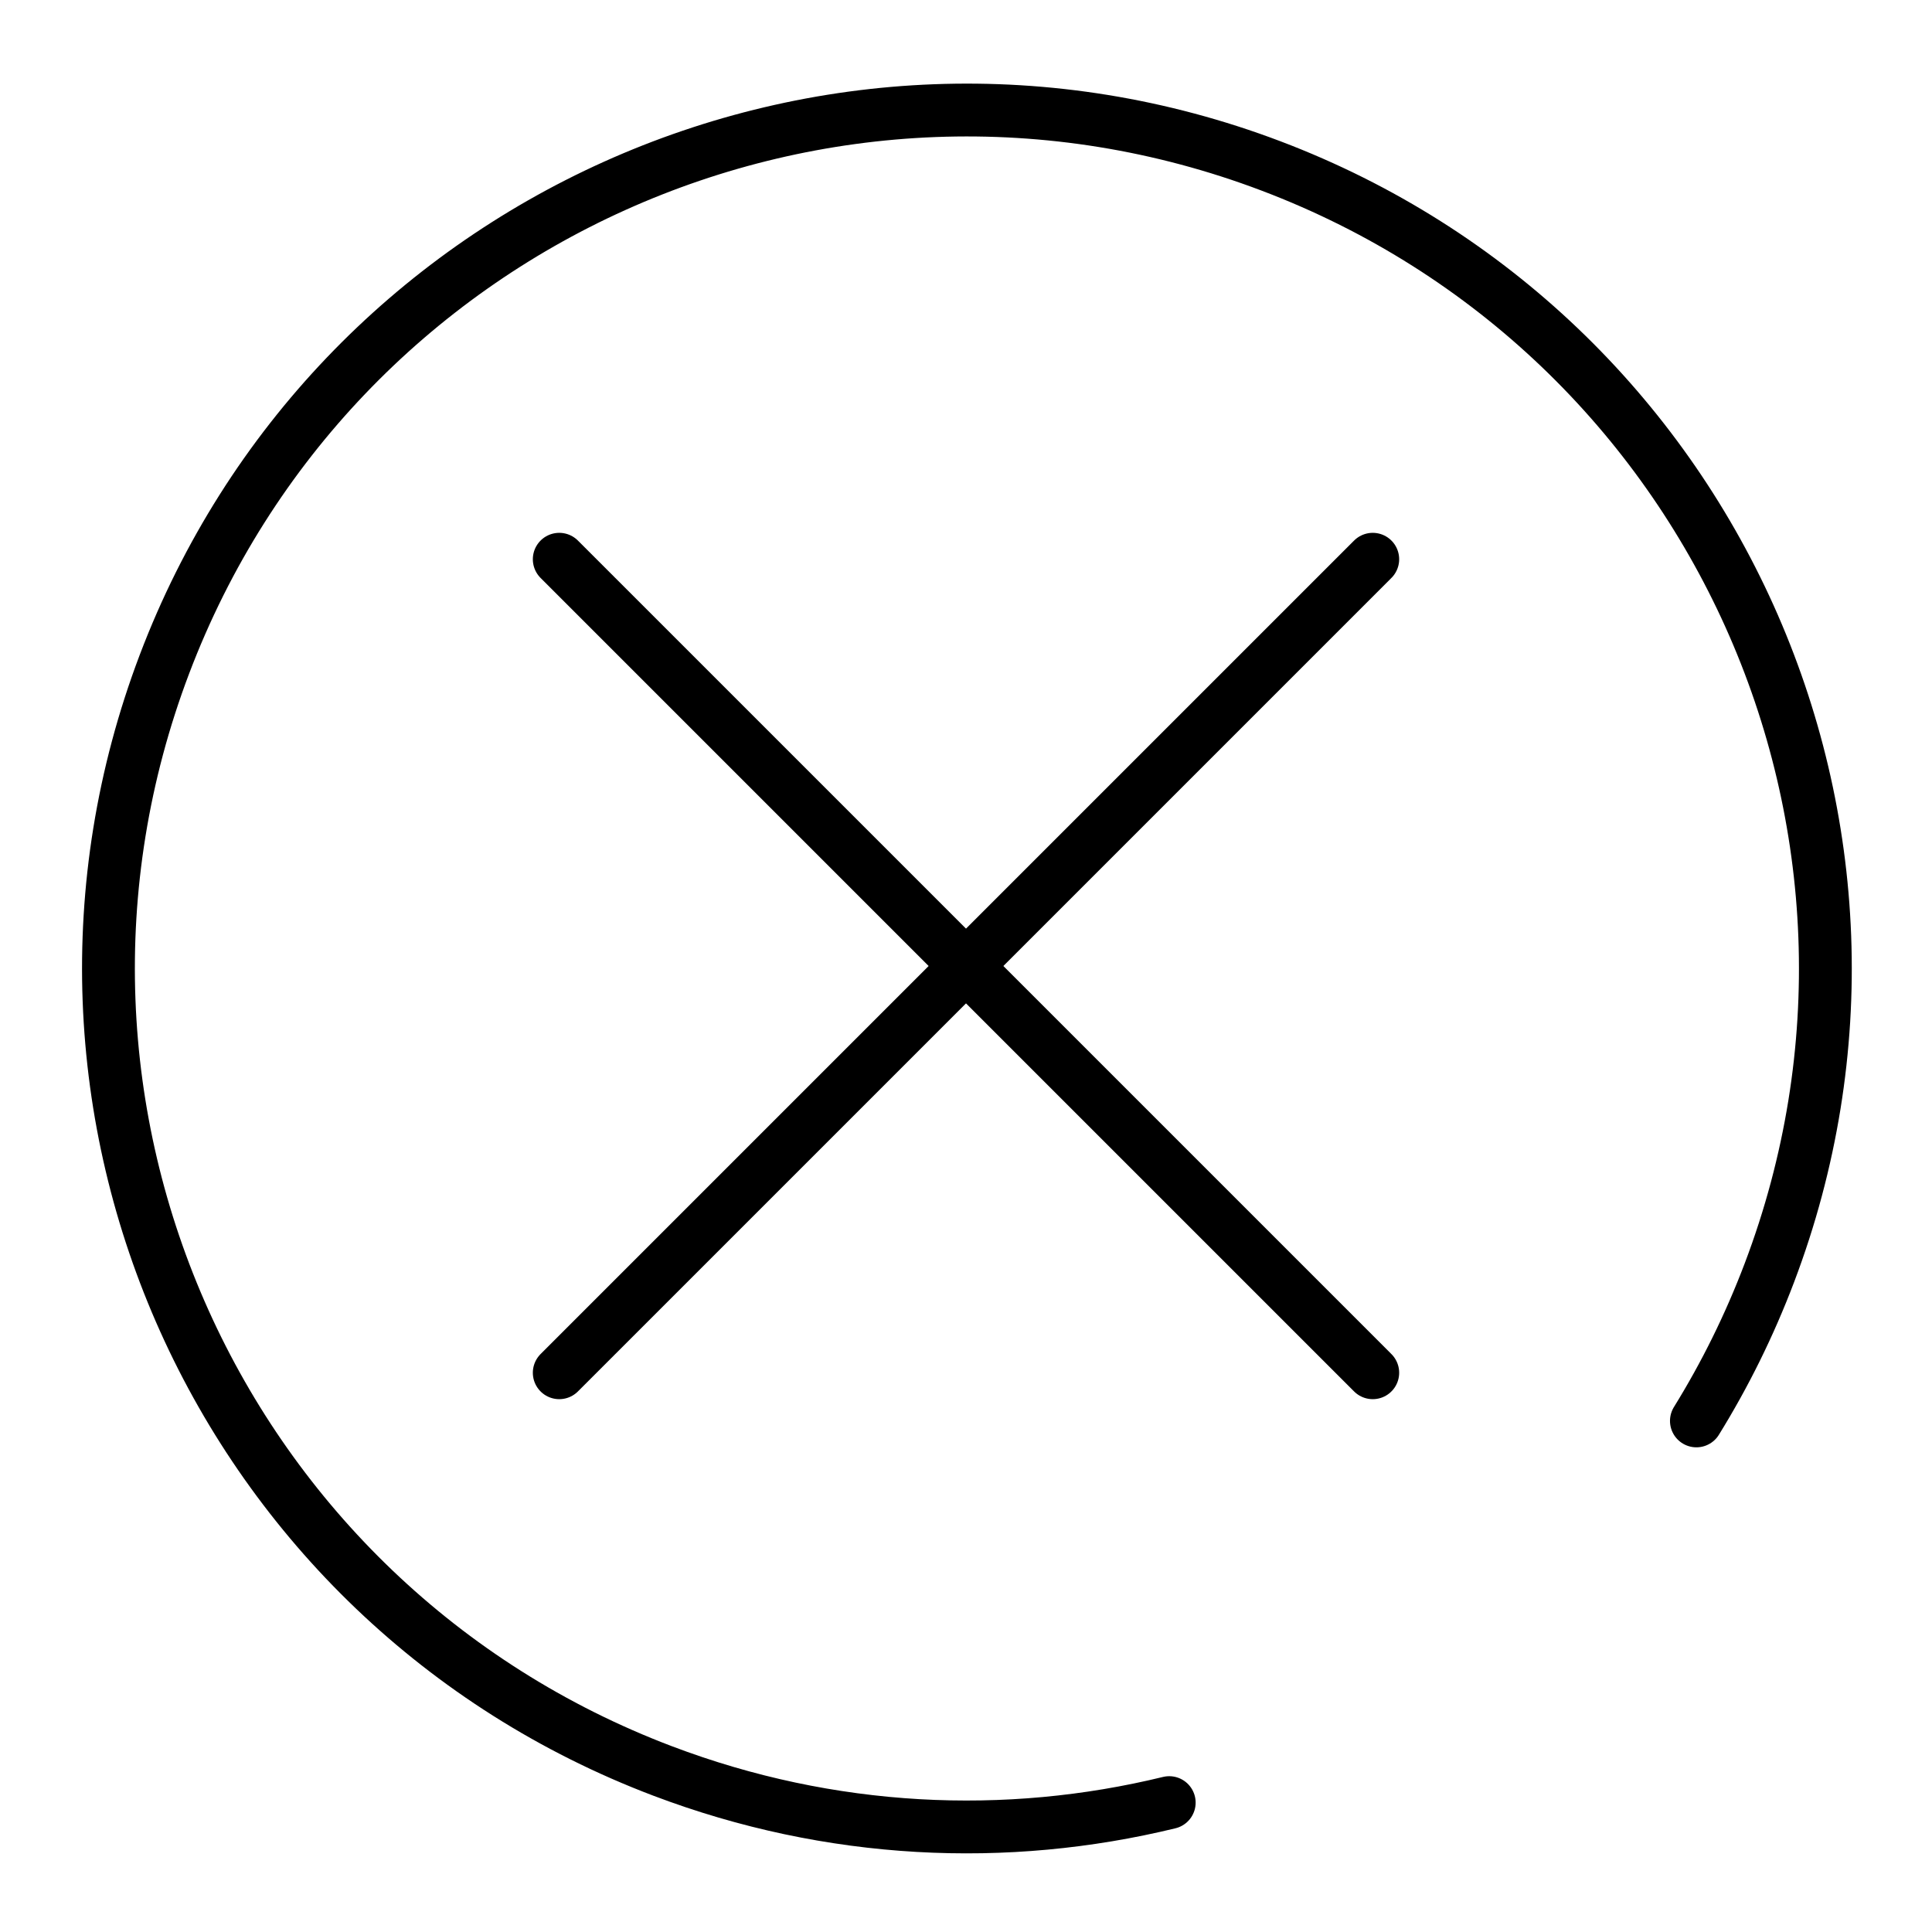
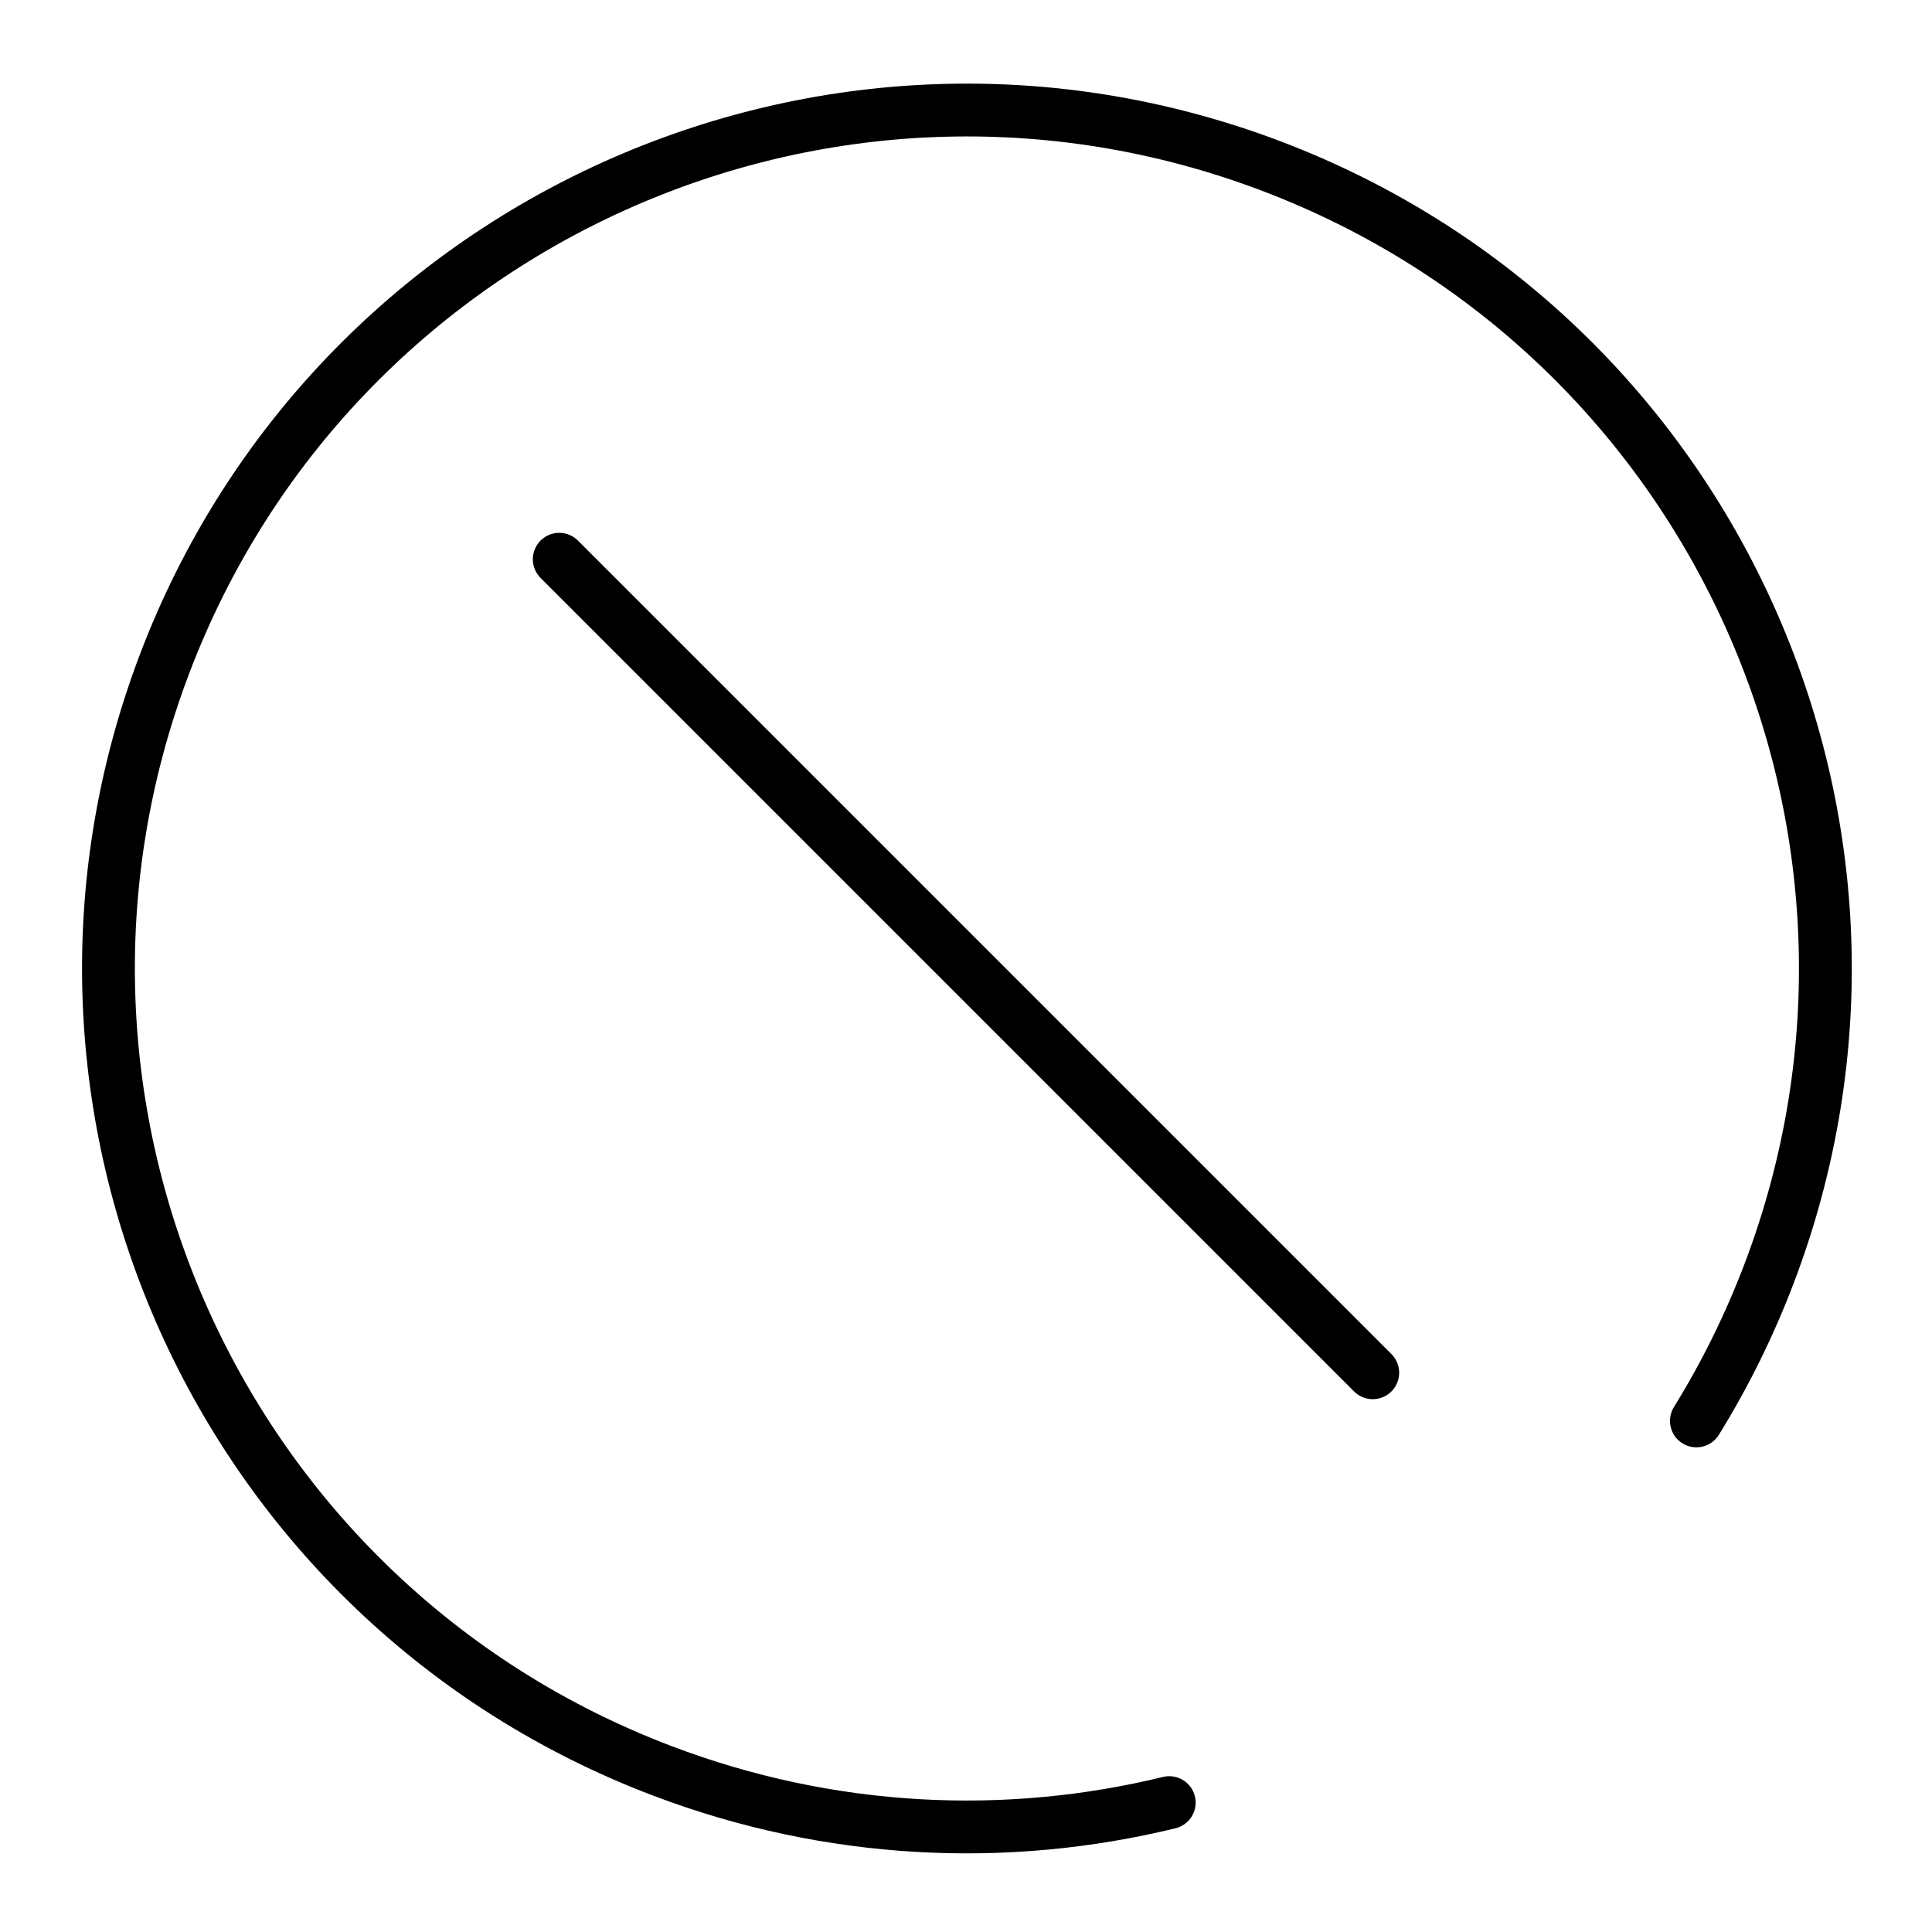
<svg xmlns="http://www.w3.org/2000/svg" xmlns:ns1="http://sodipodi.sourceforge.net/DTD/sodipodi-0.dtd" xmlns:ns2="http://www.inkscape.org/namespaces/inkscape" version="1.1" x="0px" y="0px" viewBox="0 0 256 256" enable-background="new 0 0 256 256" xml:space="preserve" id="svg6866" ns1:docname="ico-close.svg" ns2:version="1.2.2 (732a01da63, 2022-12-09)">
  <defs id="defs6870" />
  <ns1:namedview id="namedview6868" pagecolor="#ffffff" bordercolor="#666666" borderopacity="1.0" ns2:showpageshadow="2" ns2:pageopacity="0.0" ns2:pagecheckerboard="0" ns2:deskcolor="#d1d1d1" showgrid="false" ns2:zoom="0.8720703" ns2:cx="-317.06159" ns2:cy="194.93841" ns2:window-width="1920" ns2:window-height="1017" ns2:window-x="-8" ns2:window-y="-8" ns2:window-maximized="1" ns2:current-layer="svg6866" ns2:lockguides="true" />
  <g id="g6864" style="display:none;stroke:#000000;stroke-width:1;stroke-dasharray:none;stroke-opacity:1">
    <g id="g6862" style="stroke:#000000;stroke-width:1;stroke-dasharray:none;stroke-opacity:1">
      <g id="g6860" style="display:inline;stroke:#000000;stroke-width:1;stroke-dasharray:none;stroke-opacity:1">
-         <path fill="#000000" d="M 116.1,10.2 C 94.3,12.6 74,20.5 56.3,33.8 50.3,38.3 38.2,50.4 33.7,56.4 21.9,72.2 14.4,89.5 11,108.9 c -0.9,5.2 -1,7.7 -1,19.1 0,11.4 0.1,14 1,19.1 3.4,19.4 10.9,36.7 22.8,52.6 1.9,2.5 6.6,7.8 10.6,11.8 10.4,10.4 18.8,16.5 31.6,22.7 8.2,4 14.2,6.3 22.4,8.4 11.1,2.8 15.7,3.3 29.9,3.3 11.1,0 13.4,-0.1 18.8,-1.1 20.9,-3.8 39.3,-12.1 55.1,-24.8 10.1,-8.1 22.8,-22.7 24.4,-28 2.9,-9.9 -2.8,-18.6 -15.2,-23.4 -5.3,-2 -11,-3.3 -17.2,-3.6 l -5.2,-0.3 v -3.4 c 0,-4.1 -0.5,-6.1 -2.2,-8.4 -1.5,-2.2 -5.3,-4.3 -7.6,-4.3 -3.4,0 -6.9,-1.1 -14,-4.4 -6.2,-3 -7.6,-3.4 -10.4,-3.6 -4.8,-0.3 -6.3,0.6 -13.5,8.3 -3.3,3.5 -6.3,6.5 -6.6,6.5 -0.9,0 -8.5,-4.8 -12.7,-8.1 -7.9,-6.1 -15.9,-15.5 -20.8,-24.3 l -1.1,-2.1 6.8,-6.5 c 4.4,-4.2 7.1,-7.2 7.6,-8.3 1.3,-3.2 0.9,-6.2 -1.9,-14.5 -3.3,-9.7 -4.4,-14.2 -5.3,-20.4 -0.7,-5.4 -1.3,-7 -3.5,-9.2 -3,-3.1 -3.6,-3.2 -20.7,-3.2 -9.9,0 -16.2,0.2 -17.5,0.5 -2.7,0.8 -6.2,4.4 -6.9,7.1 -0.4,1.5 -0.5,4.2 -0.3,8.7 1.6,36.5 19.6,72.1 48.3,95.7 19.8,16.2 42.3,25.3 66.3,26.5 7.3,0.4 9.5,-0.2 12.4,-3.2 2.9,-3 3.3,-4.6 3.3,-13.6 V 173 h 2.8 c 9.8,0 21.9,4.4 25.6,9.3 1.5,2 2.1,5.5 1.3,7.5 -0.8,2.1 -6.4,9.1 -11.3,14.3 -16.6,17.3 -37.3,28.4 -61.2,32.6 -5.5,1 -7.7,1.1 -18.4,1.1 -10.6,0 -13,-0.2 -18.4,-1.1 C 78.7,231.3 52.8,214.4 35.7,188.8 27.3,176.2 21.6,162 18.9,146.7 17.6,139.2 17.1,123.9 17.9,116.5 20.2,95.7 27.7,77.5 40.6,60.3 44.3,55.4 54.9,44.8 59.8,41.1 77,28.2 95.2,20.8 116,18.4 c 7.4,-0.8 22.7,-0.3 30.2,1 31.3,5.5 58.5,24 75.2,51 9.5,15.4 15.3,33.7 16,51.1 0.3,7.8 0.8,9.2 2.9,10.1 1.8,0.8 3.3,0.4 4.7,-1.2 0.8,-0.9 0.9,-1.6 0.6,-8.3 -0.9,-23.5 -9,-46 -23.9,-65.9 -4.4,-5.9 -16.5,-18 -22.4,-22.4 C 183.5,22 166.1,14.4 147,11.1 142.5,10.3 138.8,10 129.5,10 c -6.2,0 -12.3,0.1 -13.4,0.2 z M 98.3,67.6 c 0.4,0.5 1,2.9 1.3,5.4 0.7,5.9 1.9,10.4 5.1,19.9 1.4,4.3 2.6,8.2 2.6,8.9 0,0.8 -2,3 -7.9,8.5 -8,7.5 -8.9,8.7 -8,11.1 0.9,2.2 5.9,10.7 8.7,14.5 6.5,8.9 13.1,15.2 22.5,21.5 8.1,5.4 12.5,7.6 14.3,7.2 1,-0.2 3.5,-2.6 8.7,-8.1 6.2,-6.7 7.6,-7.9 8.8,-7.9 0.7,0 4.5,1.5 8.4,3.3 6.6,3.2 11.7,4.7 15.1,4.8 0.8,0 1.8,0.3 2.3,0.8 0.8,0.7 0.9,1.8 0.9,15.3 0,18 0.6,16.7 -7.6,16.2 -20.7,-1.1 -39.8,-8.4 -57.9,-22 -5.3,-3.9 -15.5,-13.8 -19.8,-18.9 C 78.2,126.7 68.4,101.7 67,74.7 c -0.5,-8.8 -2,-8 16.1,-8 13.2,0.1 14.5,0.2 15.2,0.9 z" id="path6858" style="display:inline;stroke:#000000;stroke-width:1;stroke-dasharray:none;stroke-opacity:1" />
-       </g>
+         </g>
    </g>
  </g>
-   <path style="display:none;fill:#000000;stroke:#000000;stroke-width:1;stroke-dasharray:none;stroke-opacity:1" d="m 65.393,28.535 c 15.29,-9.615 33.197,-15.845 51.02,-17.749 17.92,-1.915 38.677,0.778 55.515,7.201 38.429,14.659 66.641,48.308 74.476,88.83 2.341,12.108 2.714,24.358 1.127,36.988 -1.048,8.341 -1.223,9.037 -2.512,10.03 -2.619,2.018 -5.514,1.753 -7.375,-0.675 -1.027,-1.34 -1.042,-2.74 -0.107,-10.076 3.658,-28.708 -4.082,-57.224 -21.772,-80.215 C 178.95,15.021 110.459,6.105 62.651,42.936 14.88,79.738 5.997,148.222 42.799,195.994 c 31.711,41.164 89.208,54.248 135.638,30.867 3.893,-1.961 11.151,-6.186 12.775,-7.437 4.658,-2.689 11.469,2.743 6.54,7.672 C 165.757,249.044 127.24,254.344 90.211,241.893 82.354,239.25 69.784,233.039 62.742,228.319 33.378,208.636 14.393,177.262 10.651,142.232 8.736,124.313 11.428,103.555 17.851,86.717 26.911,62.965 44.106,41.922 65.393,28.535 Z" id="path345" ns1:nodetypes="sssssscsssssccssssss" ns2:label="cercle" />
  <path style="display:inline;opacity:1;fill:none;stroke:#000000;stroke-width:7;stroke-linecap:round;stroke-miterlimit:7.7;stroke-dasharray:none;stroke-opacity:1;paint-order:stroke markers fill;stop-color:#000000" d="m 154.928,238.856 c -21.537,5.244 -44.828,4.26 -67.121,-4.192 C 29.08,212.399 -0.478,146.742 21.787,88.015 44.052,29.289 109.709,-0.269 168.435,21.996 c 58.727,22.265 88.285,87.922 66.02,146.649 -2.642,6.968 -5.894,13.524 -9.673,19.633" id="path5657" />
  <path style="fill:none;stroke:#000000;stroke-width:7;stroke-linecap:round;stroke-linejoin:miter;stroke-dasharray:none;stroke-opacity:1" d="M 74.103,74.103 181.897,181.897" id="path35539" />
-   <path style="fill:none;stroke:#000000;stroke-width:7;stroke-linecap:round;stroke-linejoin:miter;stroke-dasharray:none;stroke-opacity:1" d="M 181.897,74.103 74.103,181.897" id="path35541" />
</svg>